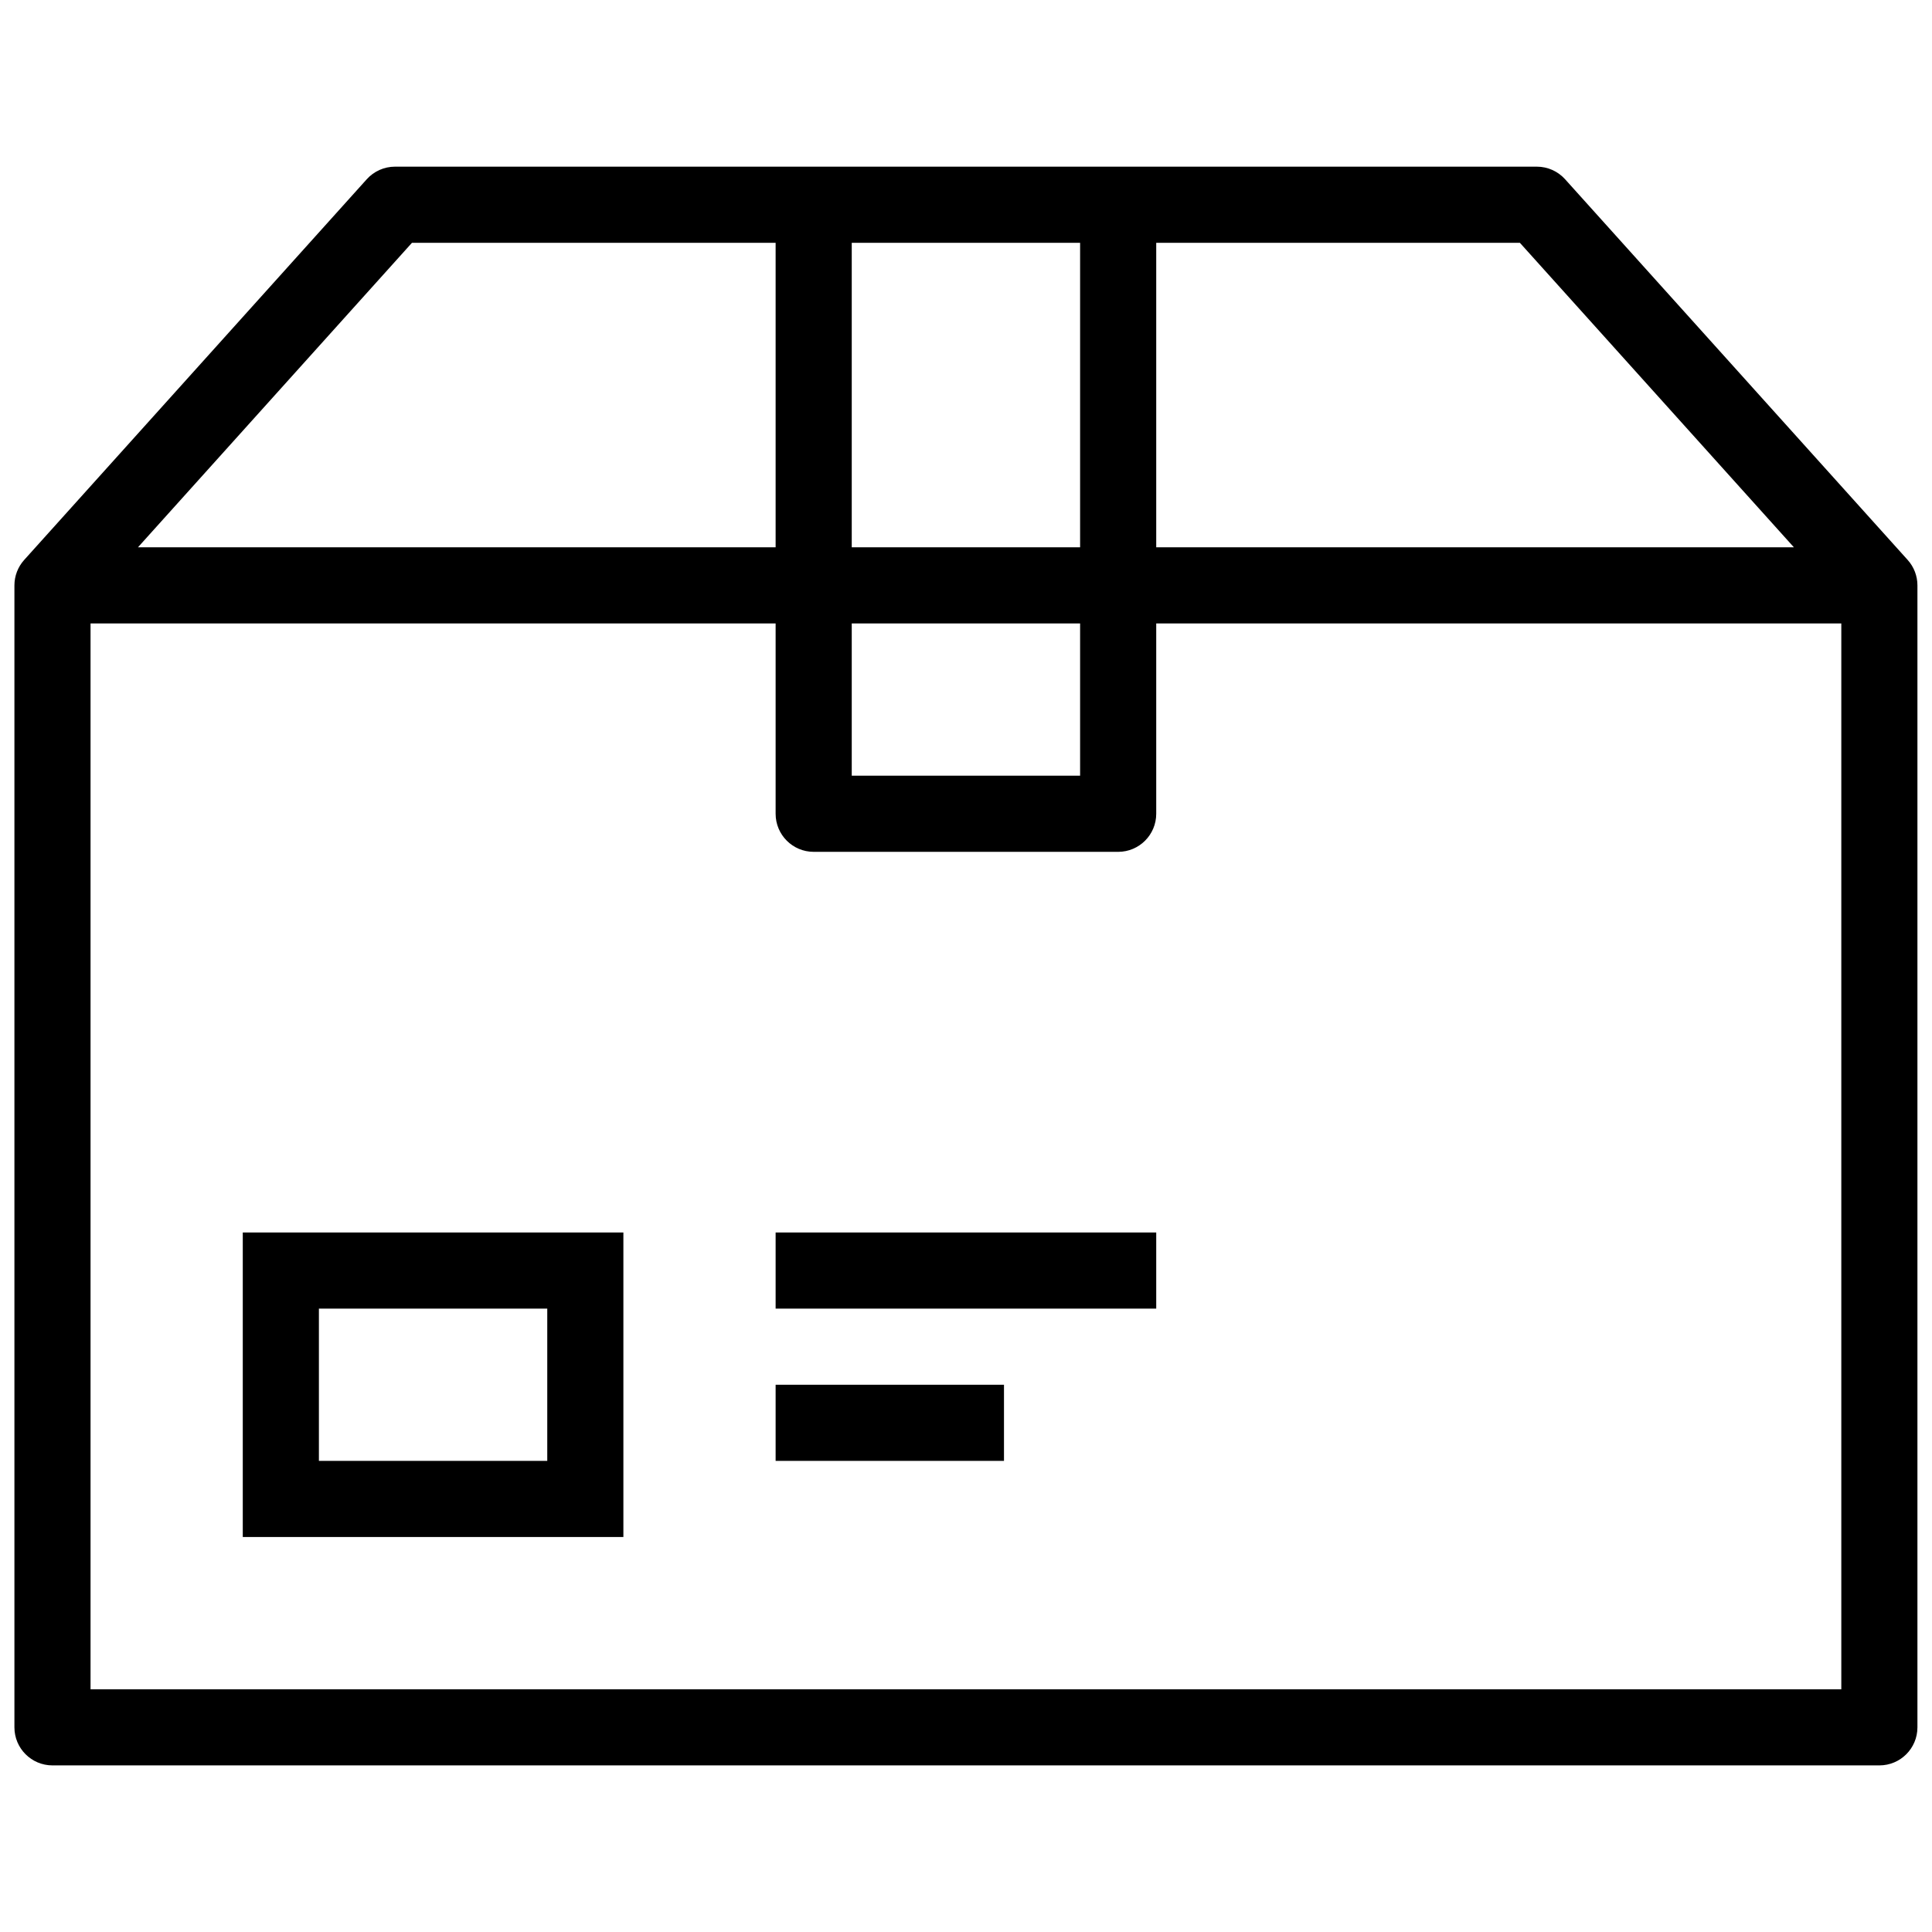
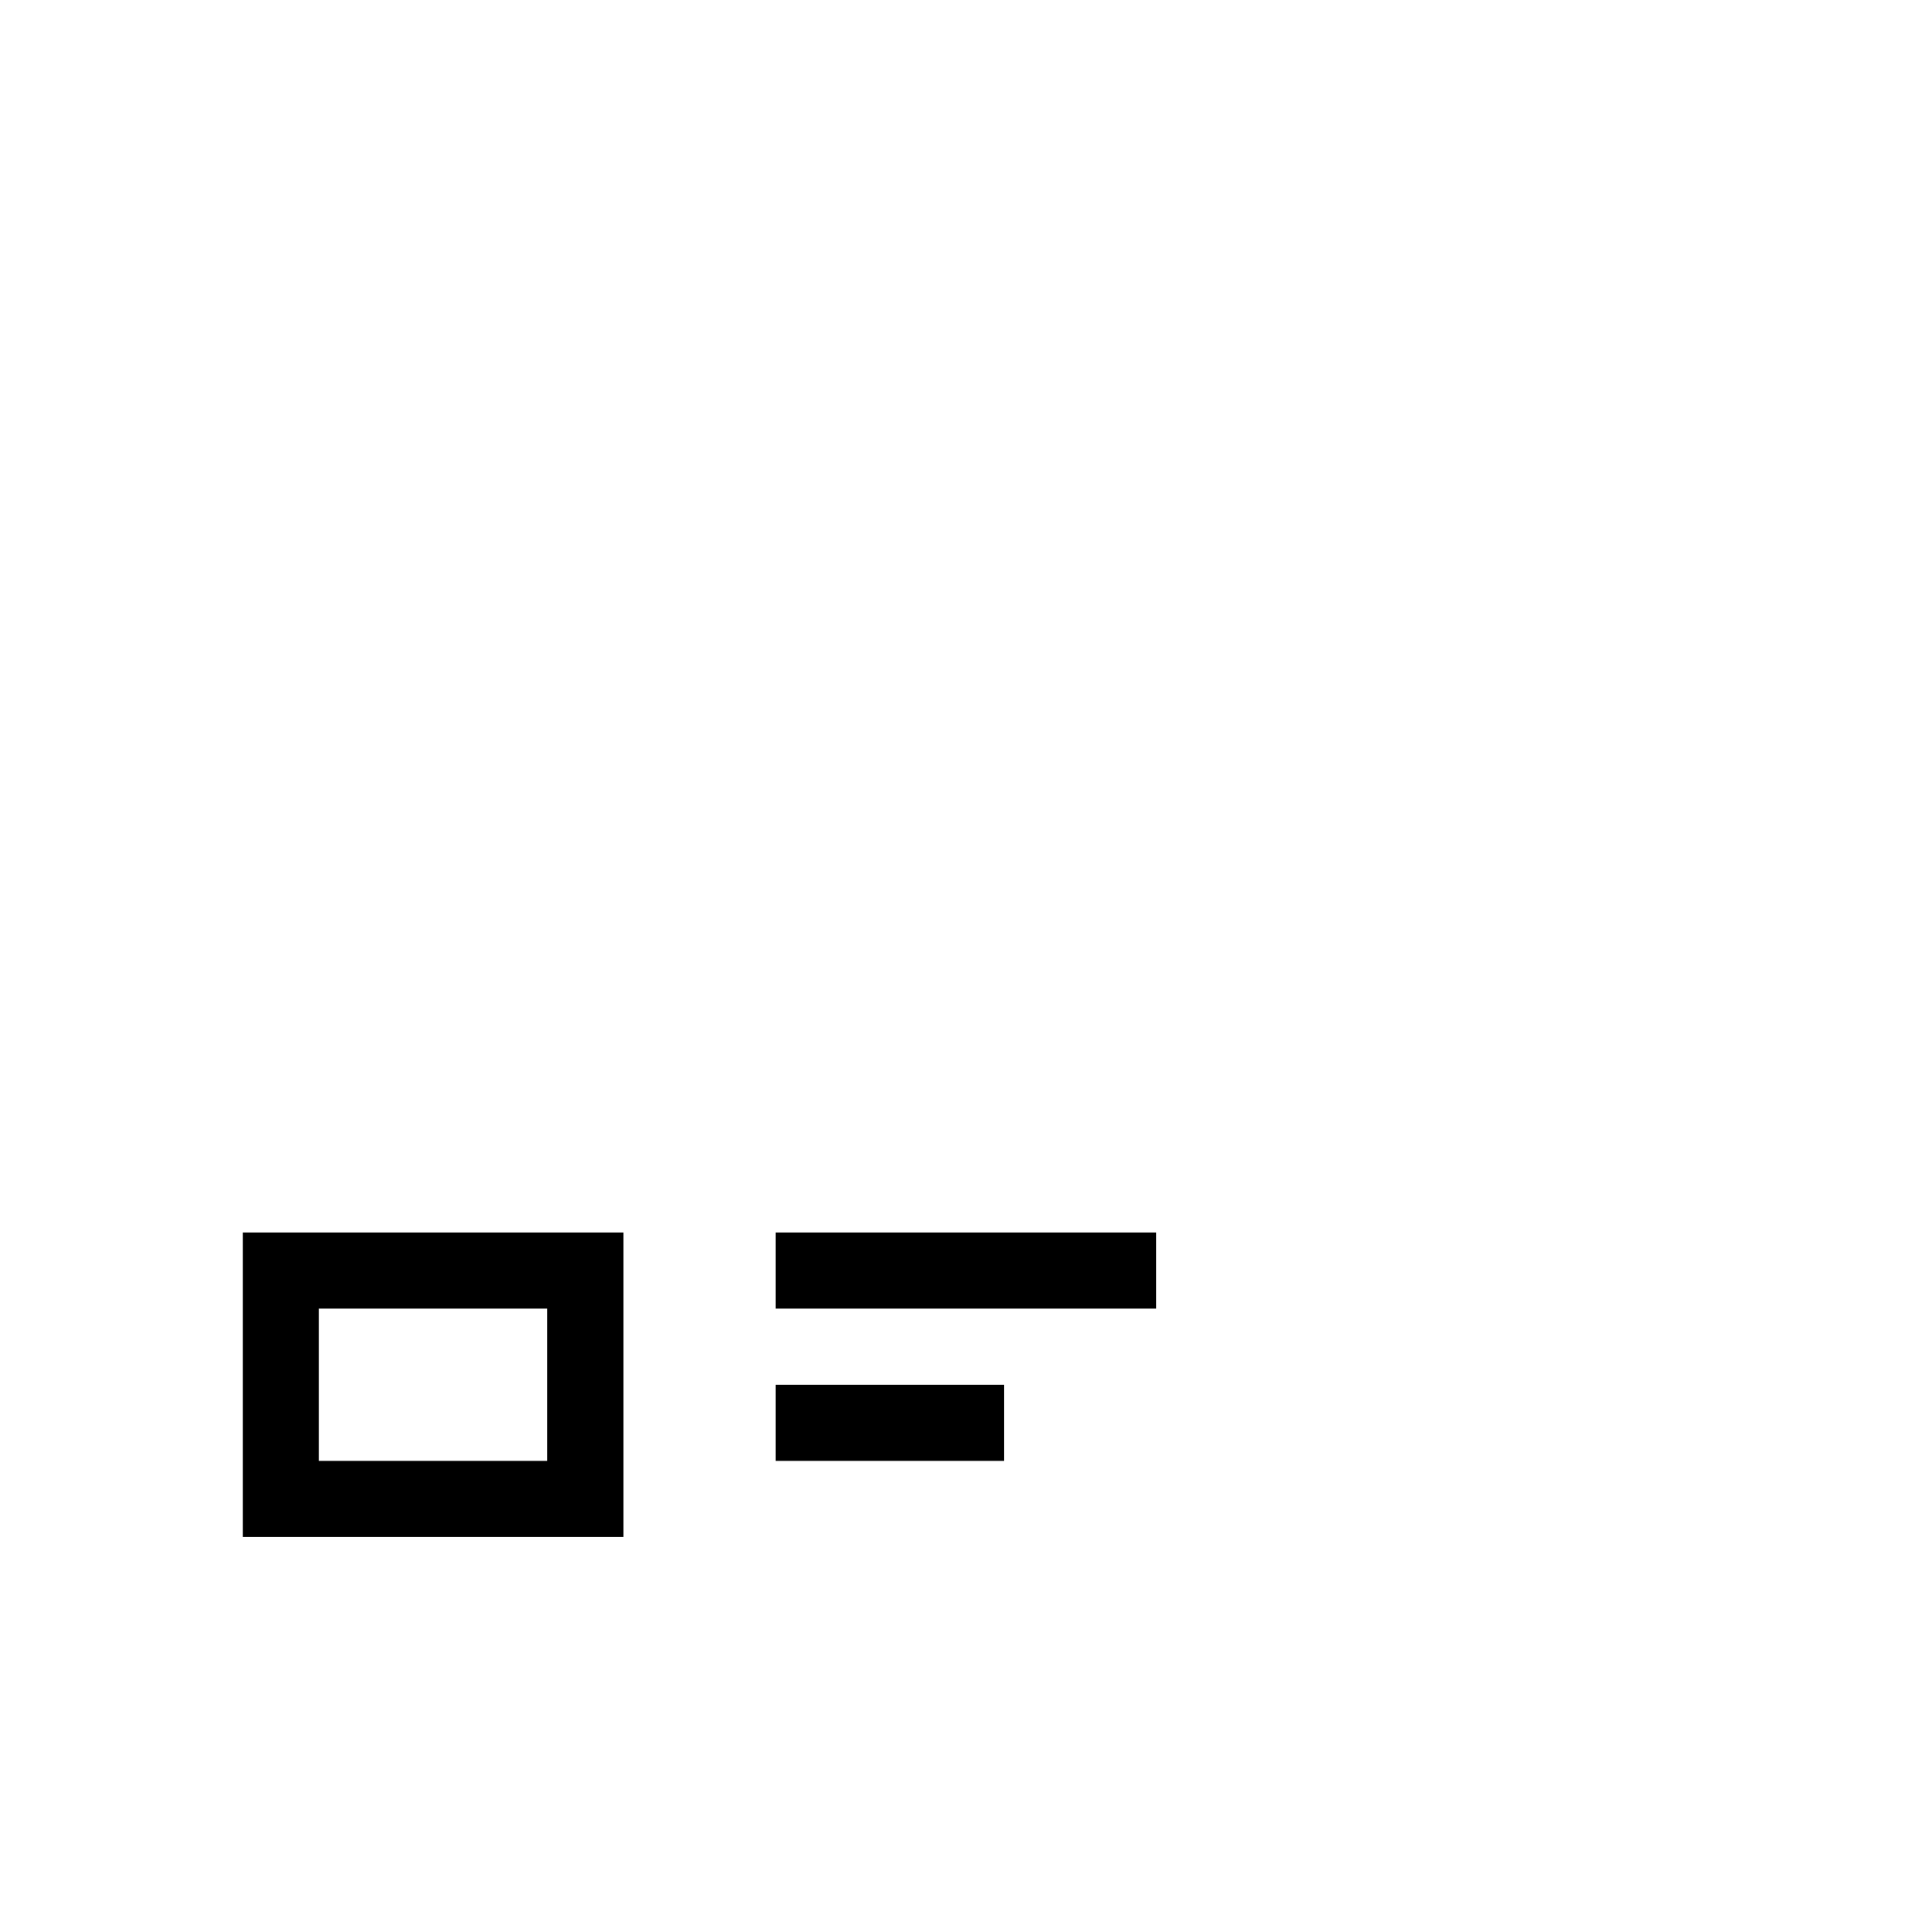
<svg xmlns="http://www.w3.org/2000/svg" version="1.0" preserveAspectRatio="xMidYMid meet" height="2000" viewBox="0 0 1500 1500" zoomAndPan="magnify" width="2000">
  <defs>
    <clipPath id="8e9bdb2076">
-       <path clip-rule="nonzero" d="M 11.191 129.398 L 1488.691 129.398 L 1488.691 1370.648 L 11.191 1370.648 Z M 11.191 129.398" />
-     </clipPath>
+       </clipPath>
  </defs>
  <path fill-rule="nonzero" fill-opacity="1" d="M 188.492 1193.328 L 483.992 1193.328 L 483.992 956.898 L 188.492 956.898 Z M 247.594 1016.008 L 424.895 1016.008 L 424.895 1134.223 L 247.594 1134.223 Z M 247.594 1016.008" fill="#000000" />
  <g clip-path="url(#8e9bdb2076)">
-     <path fill-rule="nonzero" fill-opacity="1" d="M 1481.098 434.723 L 1215.148 139.184 C 1209.551 132.949 1201.57 129.398 1193.188 129.398 L 306.691 129.398 C 298.309 129.398 290.332 132.949 284.73 139.184 L 18.785 434.723 C 13.895 440.145 11.195 447.188 11.195 454.488 L 11.195 1341.098 C 11.195 1357.43 24.426 1370.648 40.746 1370.648 L 1459.137 1370.648 C 1475.453 1370.648 1488.688 1357.43 1488.688 1341.098 L 1488.688 454.488 C 1488.688 447.188 1485.988 440.145 1481.098 434.723 Z M 1180.031 188.508 L 1392.785 424.938 L 897.691 424.938 L 897.691 188.508 Z M 838.59 188.508 L 838.59 424.938 L 661.293 424.938 L 661.293 188.508 Z M 661.293 484.043 L 838.59 484.043 L 838.59 602.258 L 661.293 602.258 Z M 319.852 188.508 L 602.191 188.508 L 602.191 424.938 L 107.098 424.938 Z M 70.293 1311.543 L 70.293 484.043 L 602.191 484.043 L 602.191 631.812 C 602.191 648.129 615.426 661.363 631.742 661.363 L 868.141 661.363 C 884.457 661.363 897.691 648.129 897.691 631.812 L 897.691 484.043 L 1429.586 484.043 L 1429.586 1311.543 Z M 70.293 1311.543" fill="#000000" />
-   </g>
+     </g>
  <path fill-rule="nonzero" fill-opacity="1" d="M 602.191 956.898 L 897.691 956.898 L 897.691 1016.008 L 602.191 1016.008 Z M 602.191 956.898" fill="#000000" />
  <path fill-rule="nonzero" fill-opacity="1" d="M 602.191 1075.113 L 779.492 1075.113 L 779.492 1134.223 L 602.191 1134.223 Z M 602.191 1075.113" fill="#000000" />
</svg>